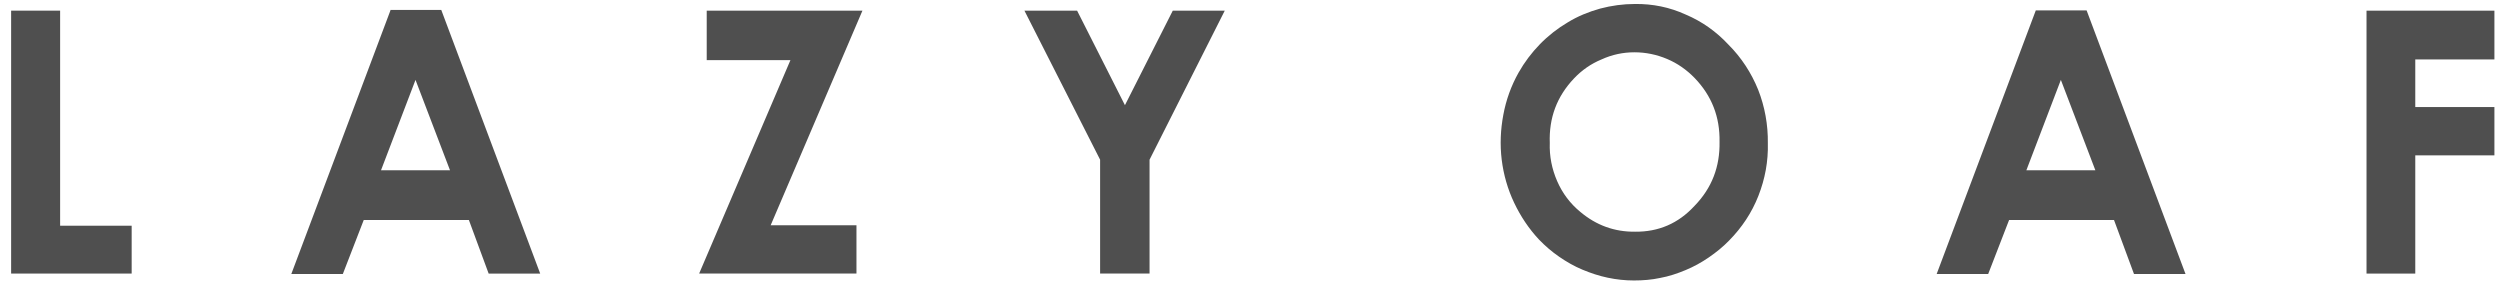
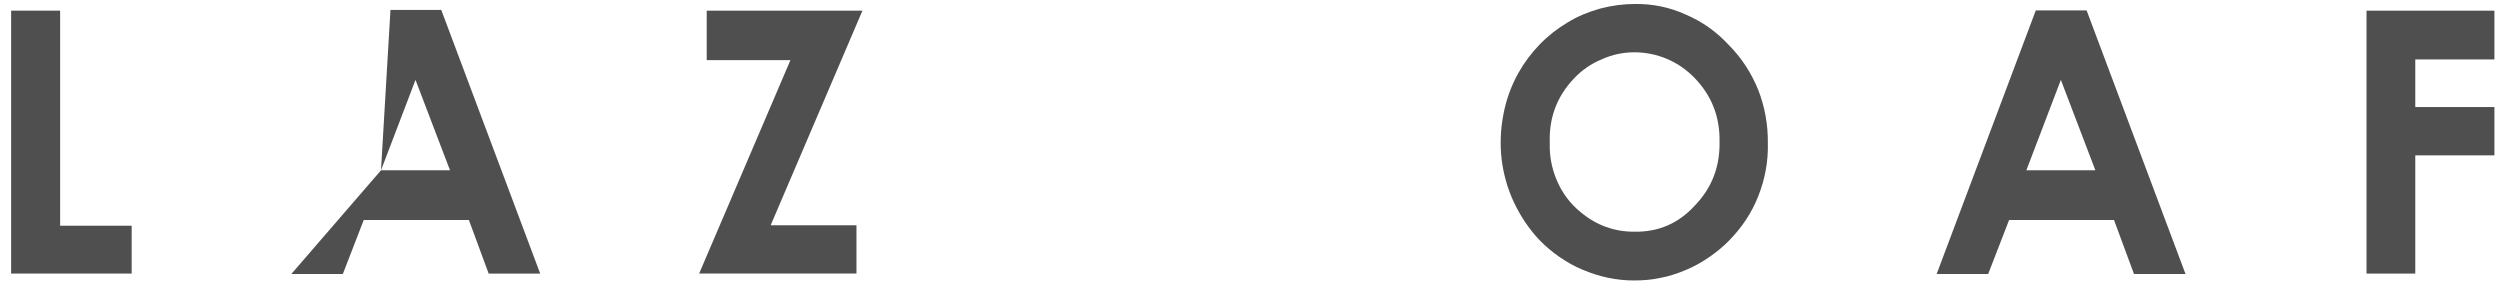
<svg xmlns="http://www.w3.org/2000/svg" width="217" height="25" viewBox="0 0 217 25" fill="none">
  <path d="M5.219 0.924H0.966V23.745H11.428V19.592H5.219V0.924Z" fill="#4F4F4F" />
-   <path d="M33.071 14.781L36.066 6.935L39.061 14.781H33.071ZM33.89 0.905L25.285 23.786H29.757L31.574 19.094H40.698L42.415 23.746H46.888L38.303 0.865H33.89V0.905Z" fill="#4F4F4F" />
+   <path d="M33.071 14.781L36.066 6.935L39.061 14.781H33.071ZL25.285 23.786H29.757L31.574 19.094H40.698L42.415 23.746H46.888L38.303 0.865H33.89V0.905Z" fill="#4F4F4F" />
  <path d="M61.343 0.924V5.217H68.611L60.685 23.745H74.341V19.552H66.894L74.86 0.924H61.343Z" fill="#4F4F4F" />
-   <path d="M97.645 9.13L93.492 0.924H88.92L95.489 13.862V23.745H99.781V13.862L106.31 0.924H101.798L97.645 9.13Z" fill="#4F4F4F" />
  <path d="M147.079 17.876C145.682 19.393 143.965 20.132 141.928 20.112C140.131 20.132 138.554 19.553 137.176 18.395C136.298 17.676 135.619 16.778 135.16 15.72C134.701 14.662 134.481 13.563 134.521 12.405C134.441 10.229 135.14 8.372 136.617 6.815C137.296 6.096 138.095 5.537 139.013 5.158C139.932 4.738 140.89 4.539 141.868 4.539C142.847 4.539 143.805 4.738 144.703 5.118C145.602 5.497 146.401 6.056 147.099 6.775C148.577 8.312 149.296 10.149 149.256 12.306C149.296 14.462 148.597 16.319 147.079 17.876ZM141.908 0.346C140.89 0.346 139.872 0.486 138.893 0.745C137.895 1.025 136.957 1.404 136.078 1.943C135.2 2.462 134.381 3.101 133.662 3.84C132.943 4.579 132.325 5.397 131.805 6.316C131.167 7.454 130.727 8.672 130.488 9.969C130.248 11.247 130.188 12.545 130.348 13.863C130.508 15.161 130.867 16.419 131.426 17.596C131.985 18.774 132.704 19.853 133.582 20.791C134.121 21.35 134.701 21.849 135.339 22.288C135.978 22.728 136.637 23.107 137.356 23.407C138.075 23.706 138.794 23.946 139.552 24.105C140.311 24.265 141.07 24.345 141.828 24.345C142.587 24.345 143.366 24.285 144.104 24.125C144.863 23.986 145.582 23.746 146.301 23.447C147.019 23.147 147.678 22.788 148.317 22.348C148.956 21.909 149.555 21.43 150.094 20.871C151.192 19.753 152.051 18.475 152.63 16.997C153.209 15.52 153.488 14.003 153.449 12.425C153.468 10.828 153.189 9.271 152.61 7.793C152.011 6.316 151.152 4.998 150.034 3.88C148.976 2.742 147.738 1.863 146.321 1.264C144.923 0.625 143.446 0.326 141.908 0.346Z" fill="#4F4F4F" />
  <path d="M175.888 14.781L178.883 6.935L181.878 14.781H175.888ZM176.706 0.905L168.101 23.786H172.573L174.39 19.094H183.495L185.232 23.786H189.704L181.119 0.905H176.706Z" fill="#4F4F4F" />
  <path d="M216.515 5.159V0.926H205.414V23.747H209.646V13.485H216.515V9.292H209.646V5.159H216.515Z" fill="#4F4F4F" />
</svg>